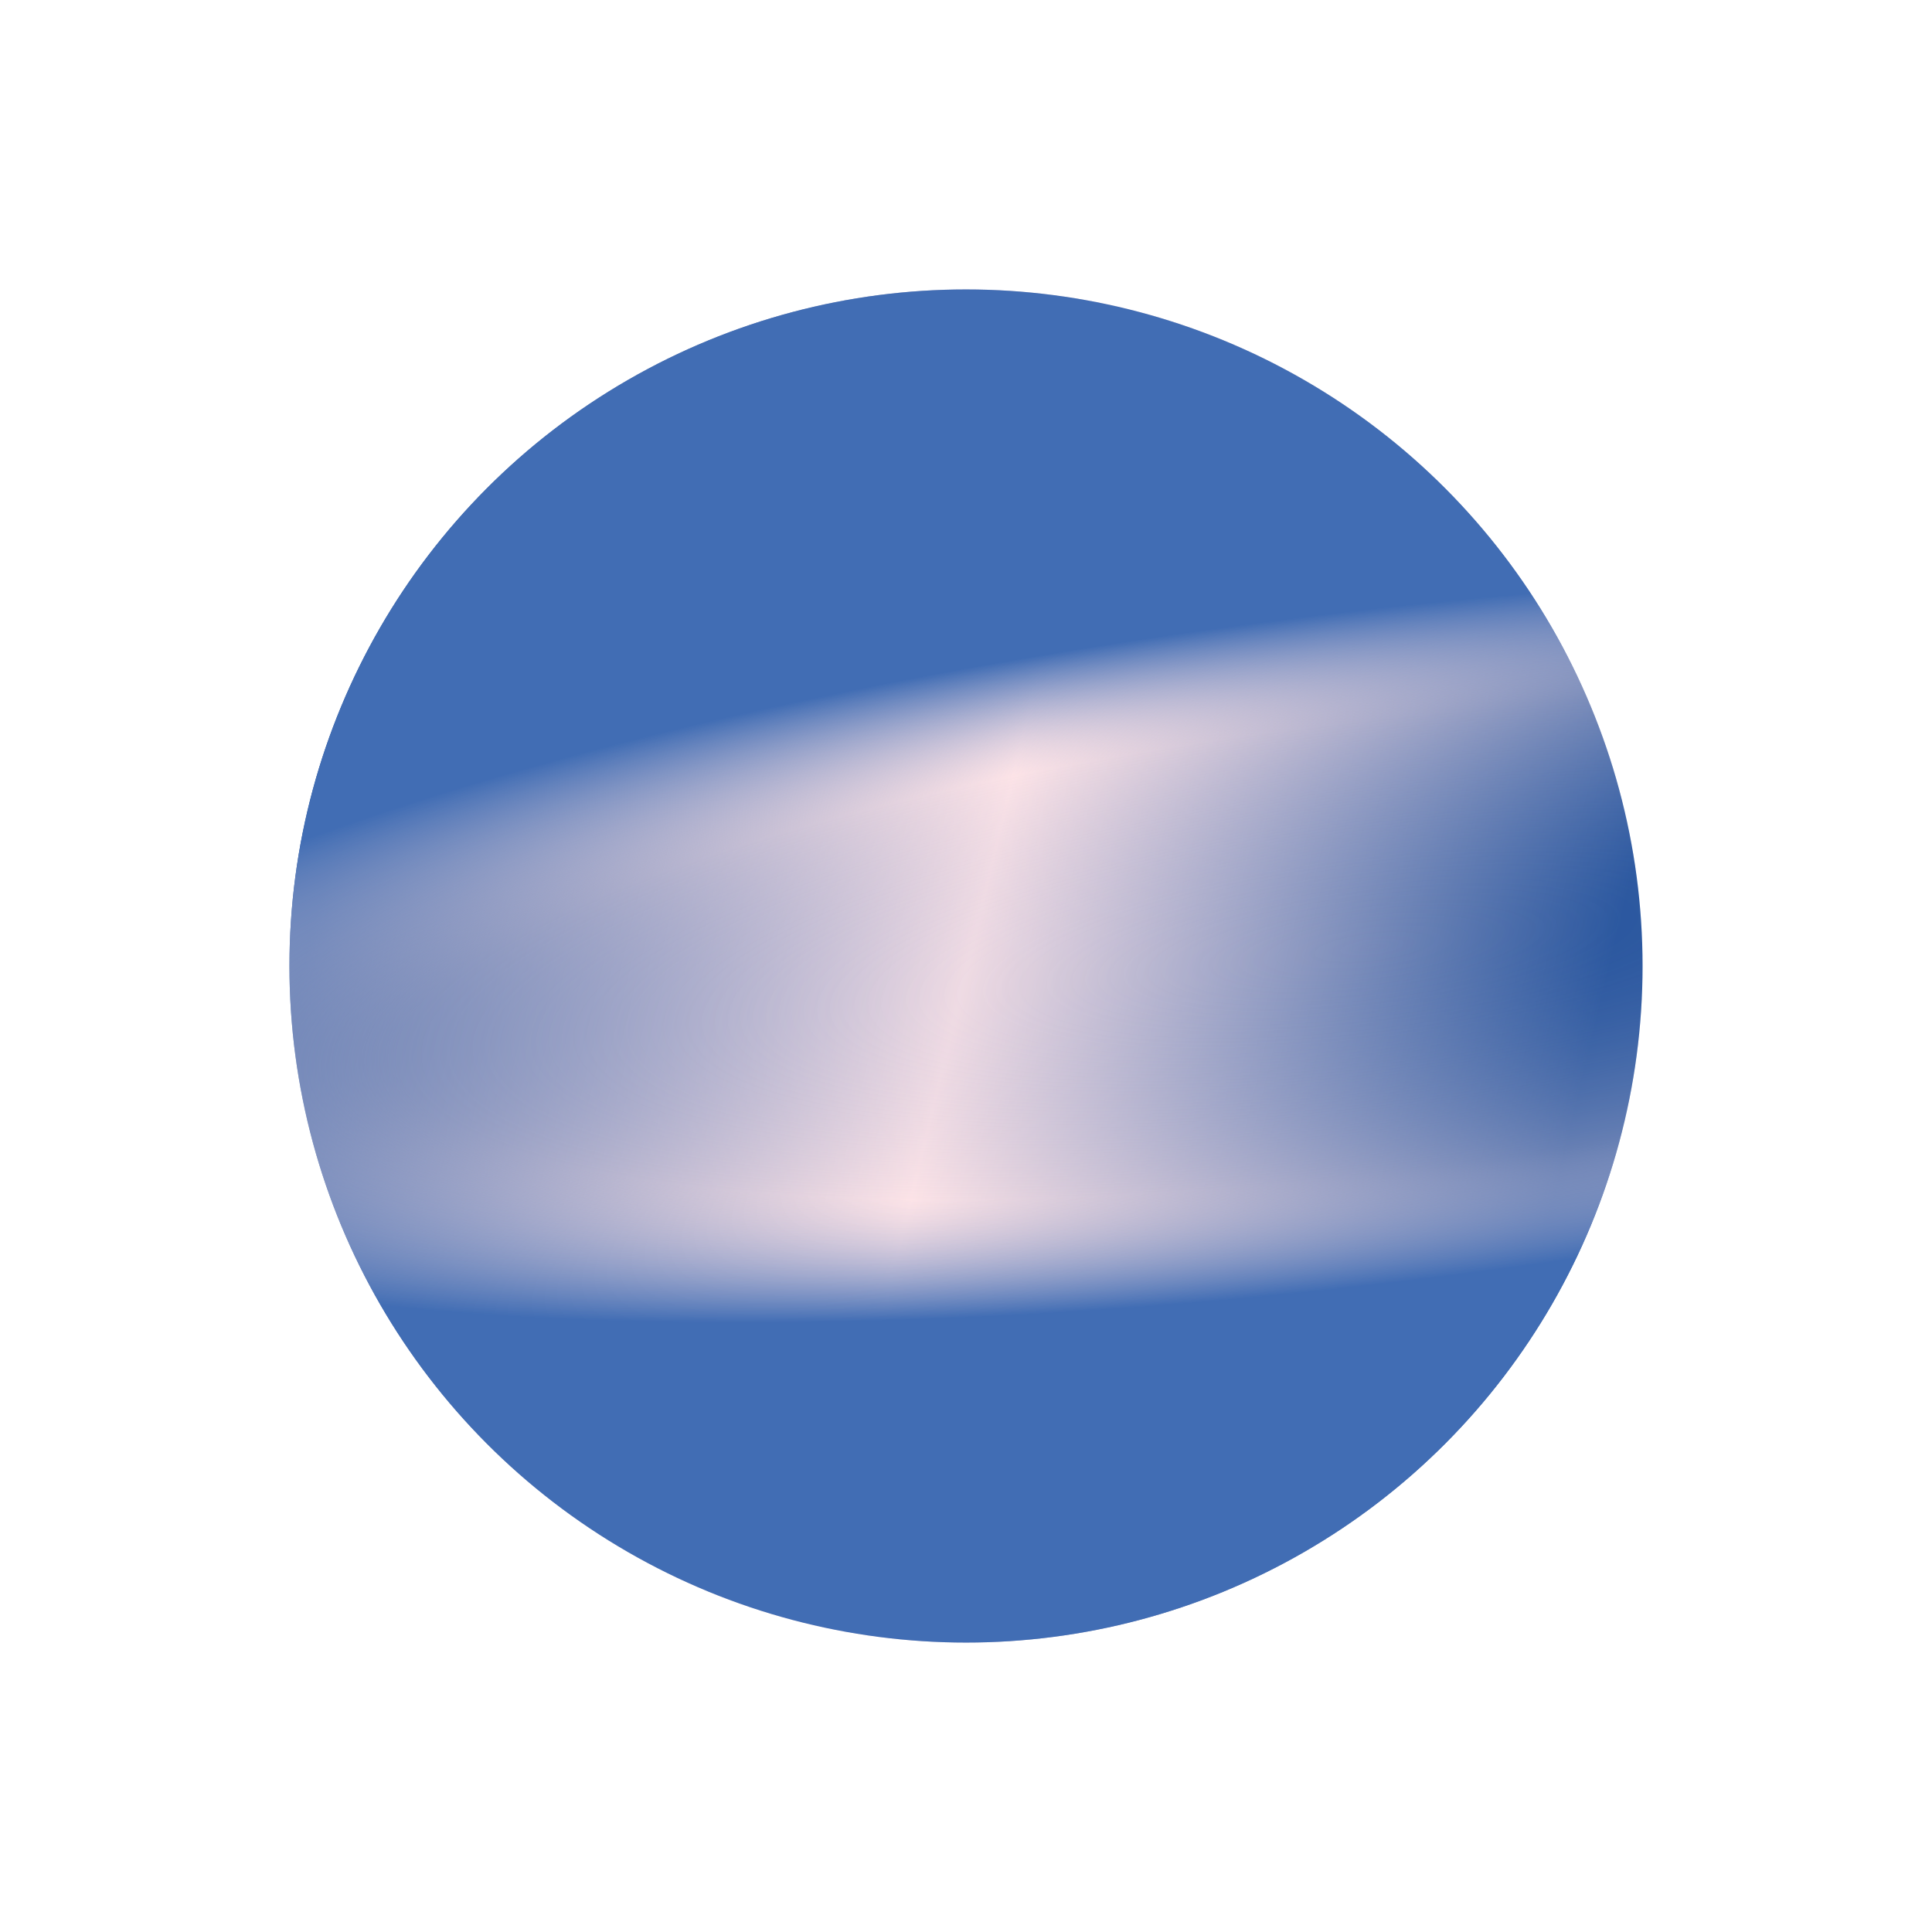
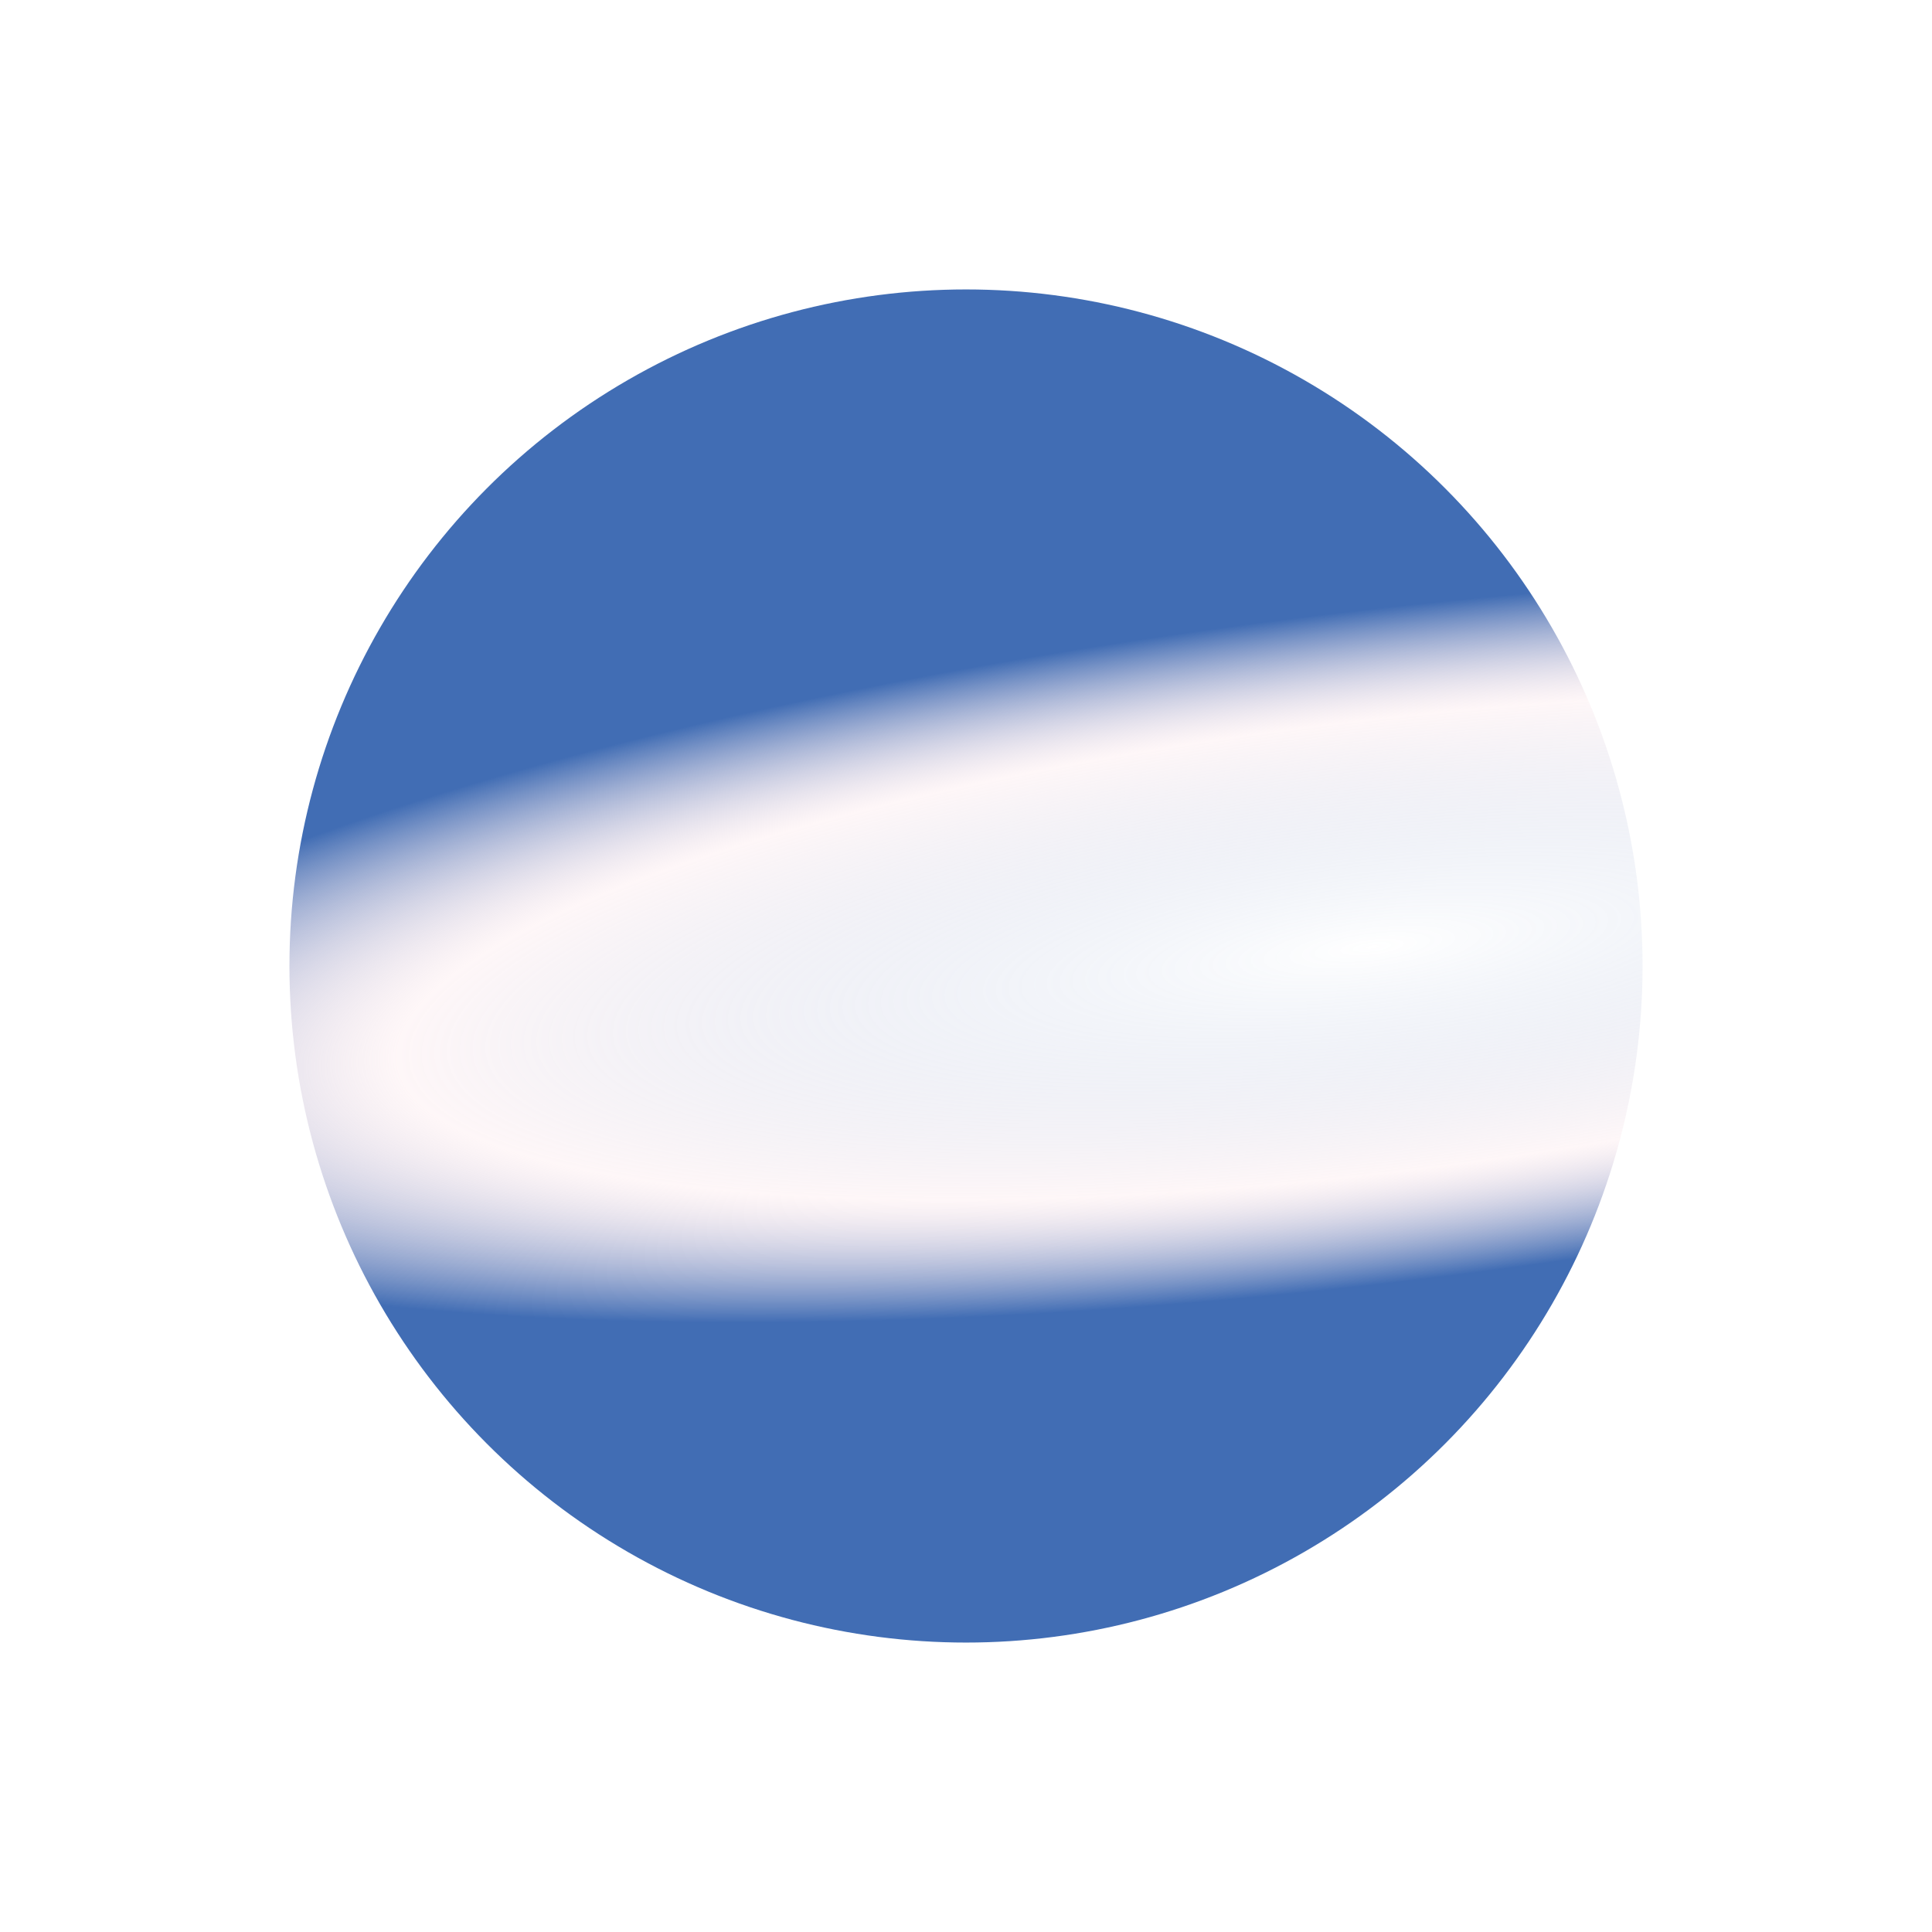
<svg xmlns="http://www.w3.org/2000/svg" width="267" height="267" viewBox="0 0 267 267" fill="none">
  <g filter="url(#filter0_f_1032_16)">
-     <circle cx="133.5" cy="133.5" r="93.5" fill="url(#paint0_linear_1032_16)" />
    <circle cx="133.5" cy="133.5" r="93.5" fill="url(#paint1_angular_1032_16)" />
  </g>
  <defs>
    <filter id="filter0_f_1032_16" x="0" y="0" width="267" height="267" filterUnits="userSpaceOnUse" color-interpolation-filters="sRGB">
      <feFlood flood-opacity="0" result="BackgroundImageFix" />
      <feBlend mode="normal" in="SourceGraphic" in2="BackgroundImageFix" result="shape" />
      <feGaussianBlur stdDeviation="20" result="effect1_foregroundBlur_1032_16" />
    </filter>
    <linearGradient id="paint0_linear_1032_16" x1="64.5" y1="40" x2="235.167" y2="81.214" gradientUnits="userSpaceOnUse">
      <stop stop-color="#26549D" />
      <stop offset="0.508" stop-color="#FCE3E7" />
      <stop offset="1" stop-color="#26549D" />
    </linearGradient>
    <radialGradient id="paint1_angular_1032_16" cx="0" cy="0" r="1" gradientUnits="userSpaceOnUse" gradientTransform="translate(190.5 131) rotate(-96.614) scale(69.462 306.665)">
      <stop stop-color="#416DB4" stop-opacity="0" />
      <stop offset="0.45" stop-color="#FCE3E7" stop-opacity="0.3" />
      <stop offset="0.668" stop-color="#416DB4" />
    </radialGradient>
  </defs>
</svg>